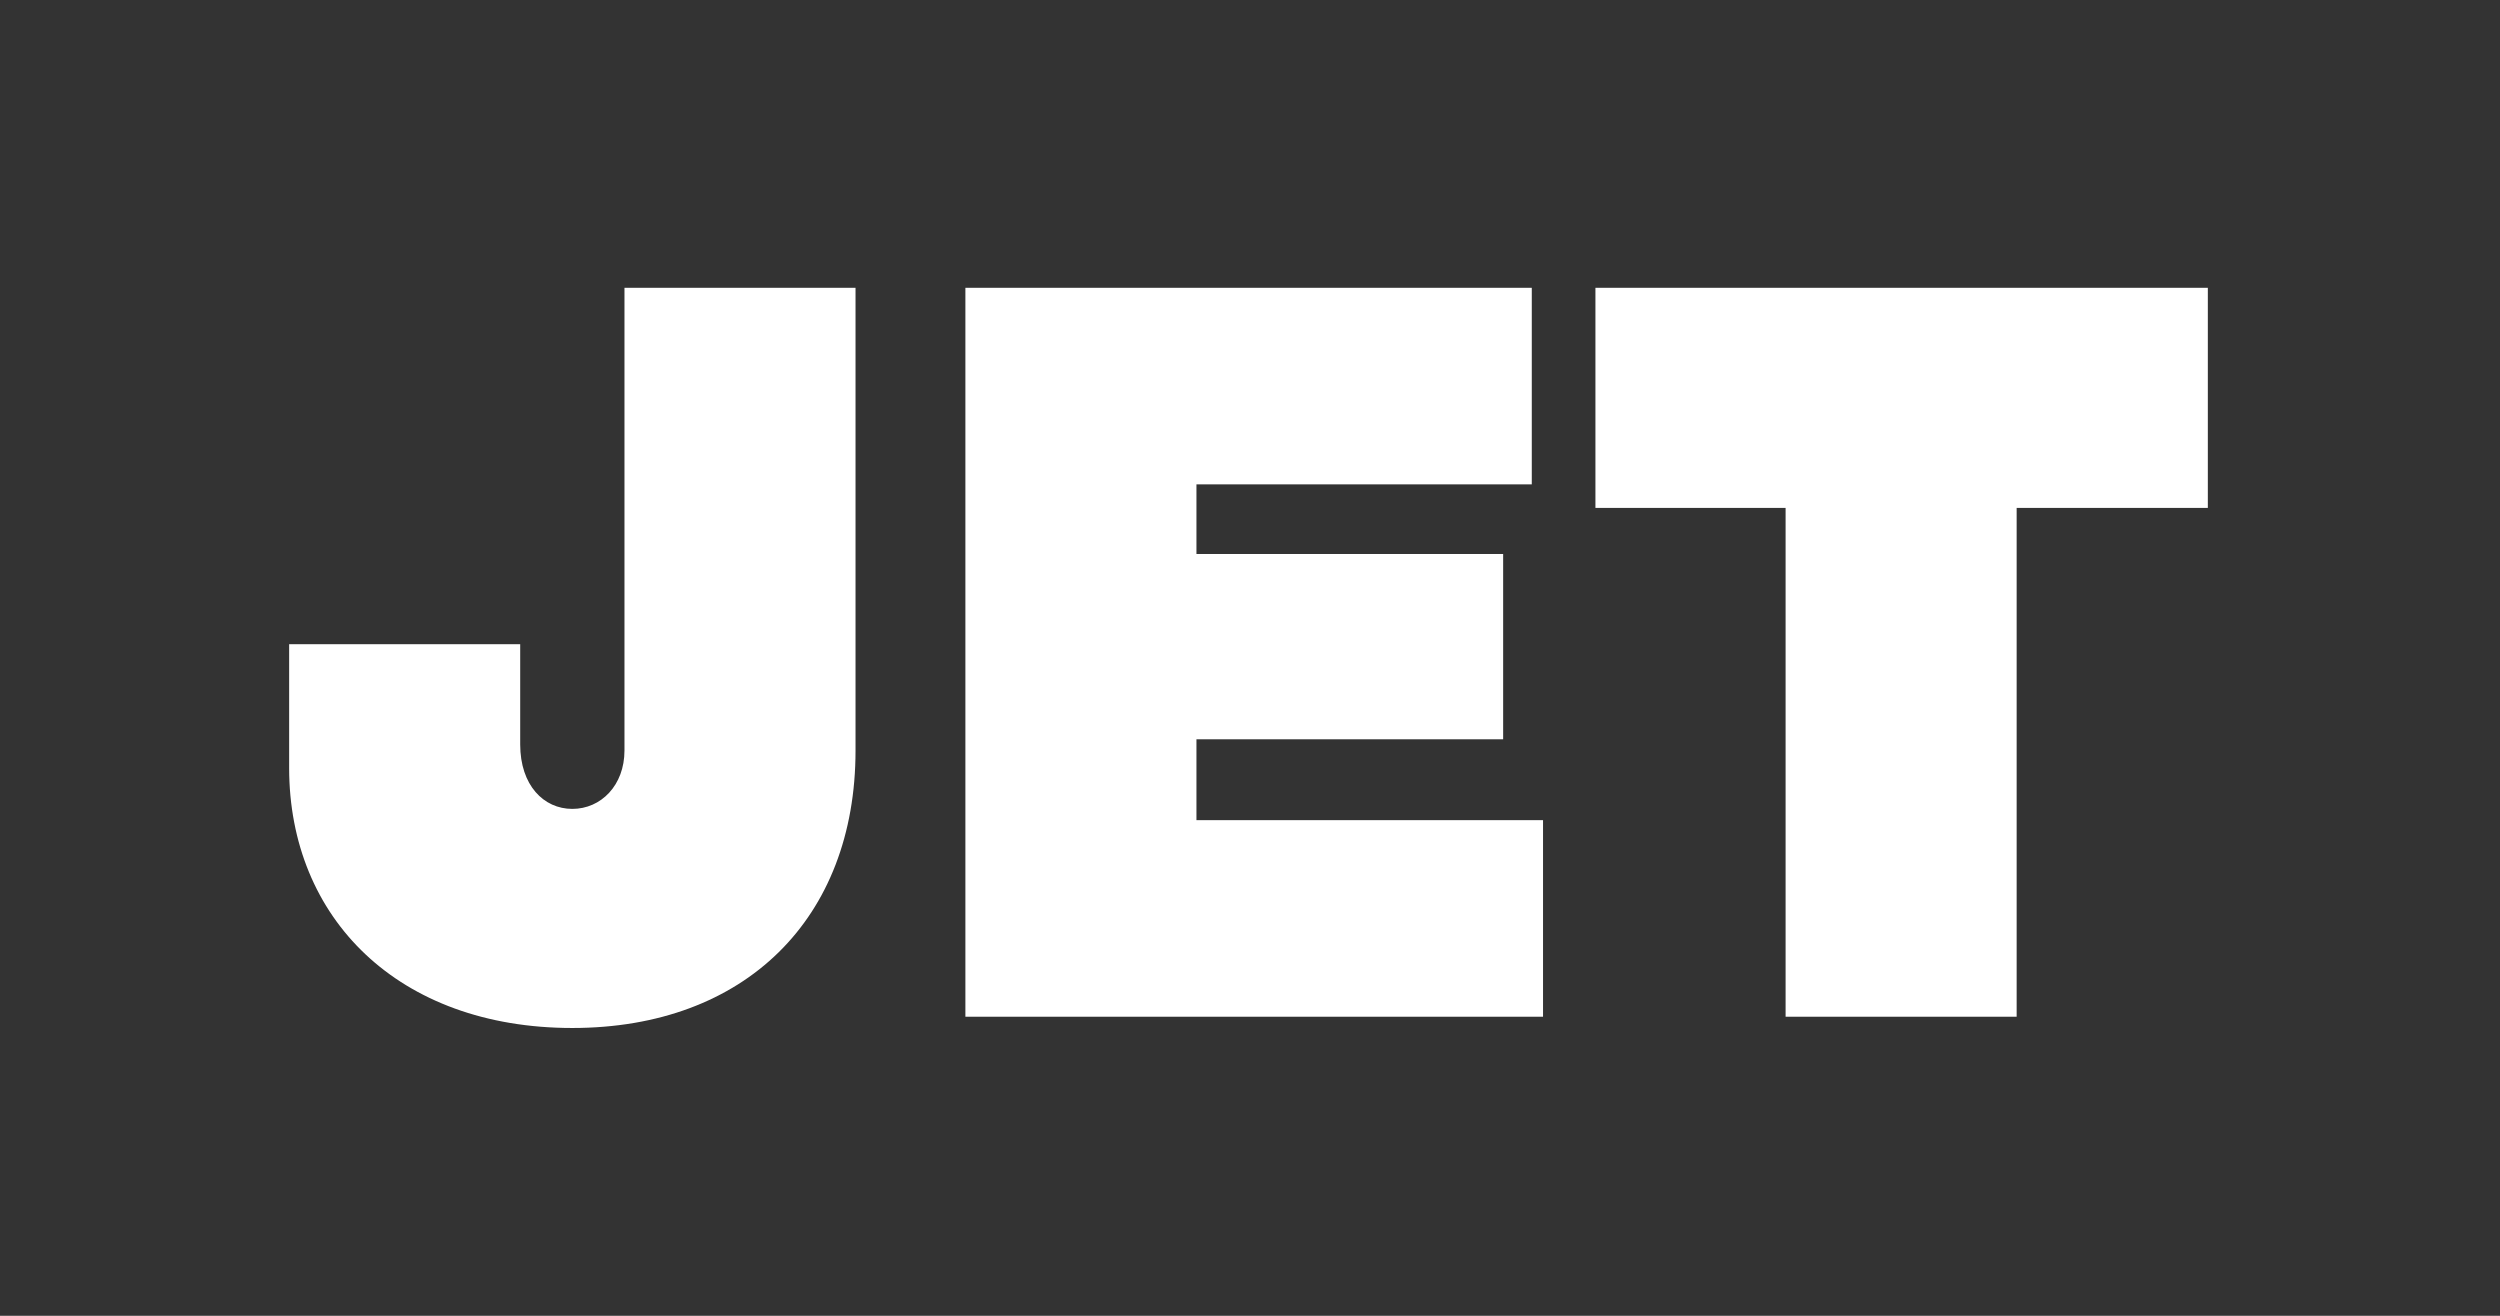
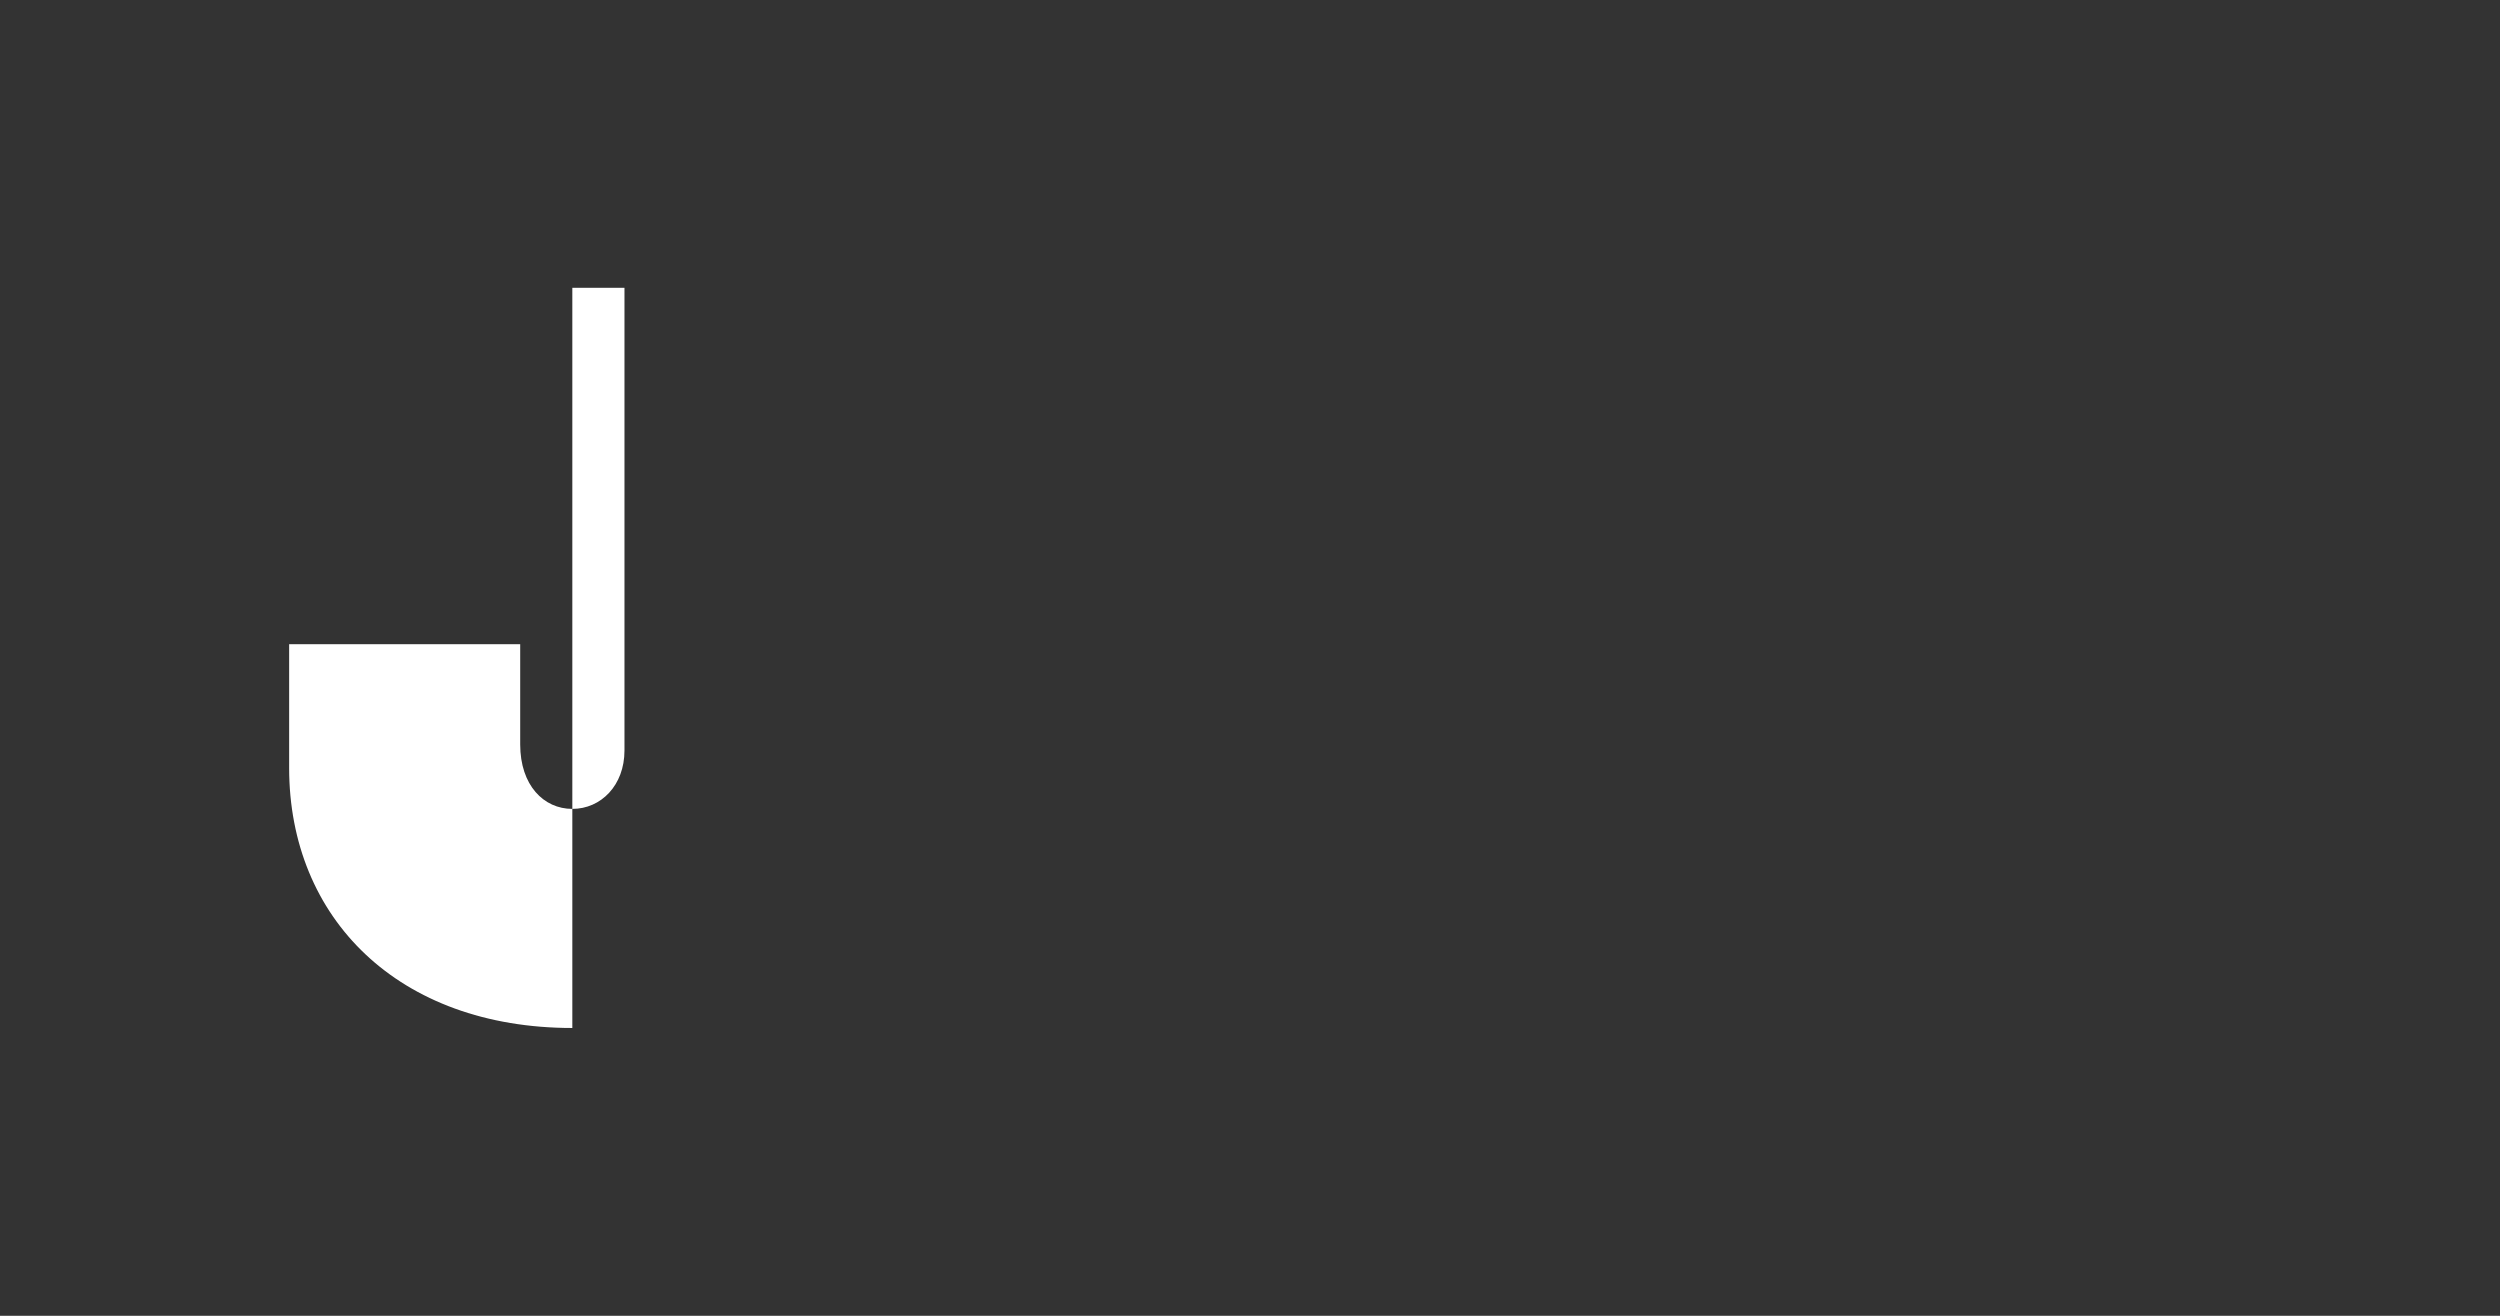
<svg xmlns="http://www.w3.org/2000/svg" width="190" height="100" viewBox="0 0 190 100" fill="none">
  <rect x="0" y="0" width="190" height="100" fill="#333333" stroke="none" />
-   <path d="M47.46 21.873L47.46 57.041C47.46 59.687 45.673 61.476 43.497 61.476C41.322 61.476 39.535 59.687 39.535 56.575L39.535 48.958H21.975L21.975 58.364C21.975 69.802 30.288 78.127 43.497 78.127C56.628 78.127 65.02 69.802 65.02 57.041V21.873L47.46 21.873Z" fill="white" />
-   <path d="M73.37 77.271L117.27 77.271L117.27 62.332H104.1H90.93V56.186L114.239 56.186V42.103H90.93V36.812L116.415 36.812V21.873L73.37 21.873L73.37 77.271Z" fill="white" />
-   <path d="M153.265 38.601L167.795 38.601V21.873L121.253 21.873V38.601L135.705 38.601V77.271H153.265V38.601Z" fill="white" />
+   <path d="M47.46 21.873L47.46 57.041C47.46 59.687 45.673 61.476 43.497 61.476C41.322 61.476 39.535 59.687 39.535 56.575L39.535 48.958H21.975L21.975 58.364C21.975 69.802 30.288 78.127 43.497 78.127V21.873L47.46 21.873Z" fill="white" />
</svg>